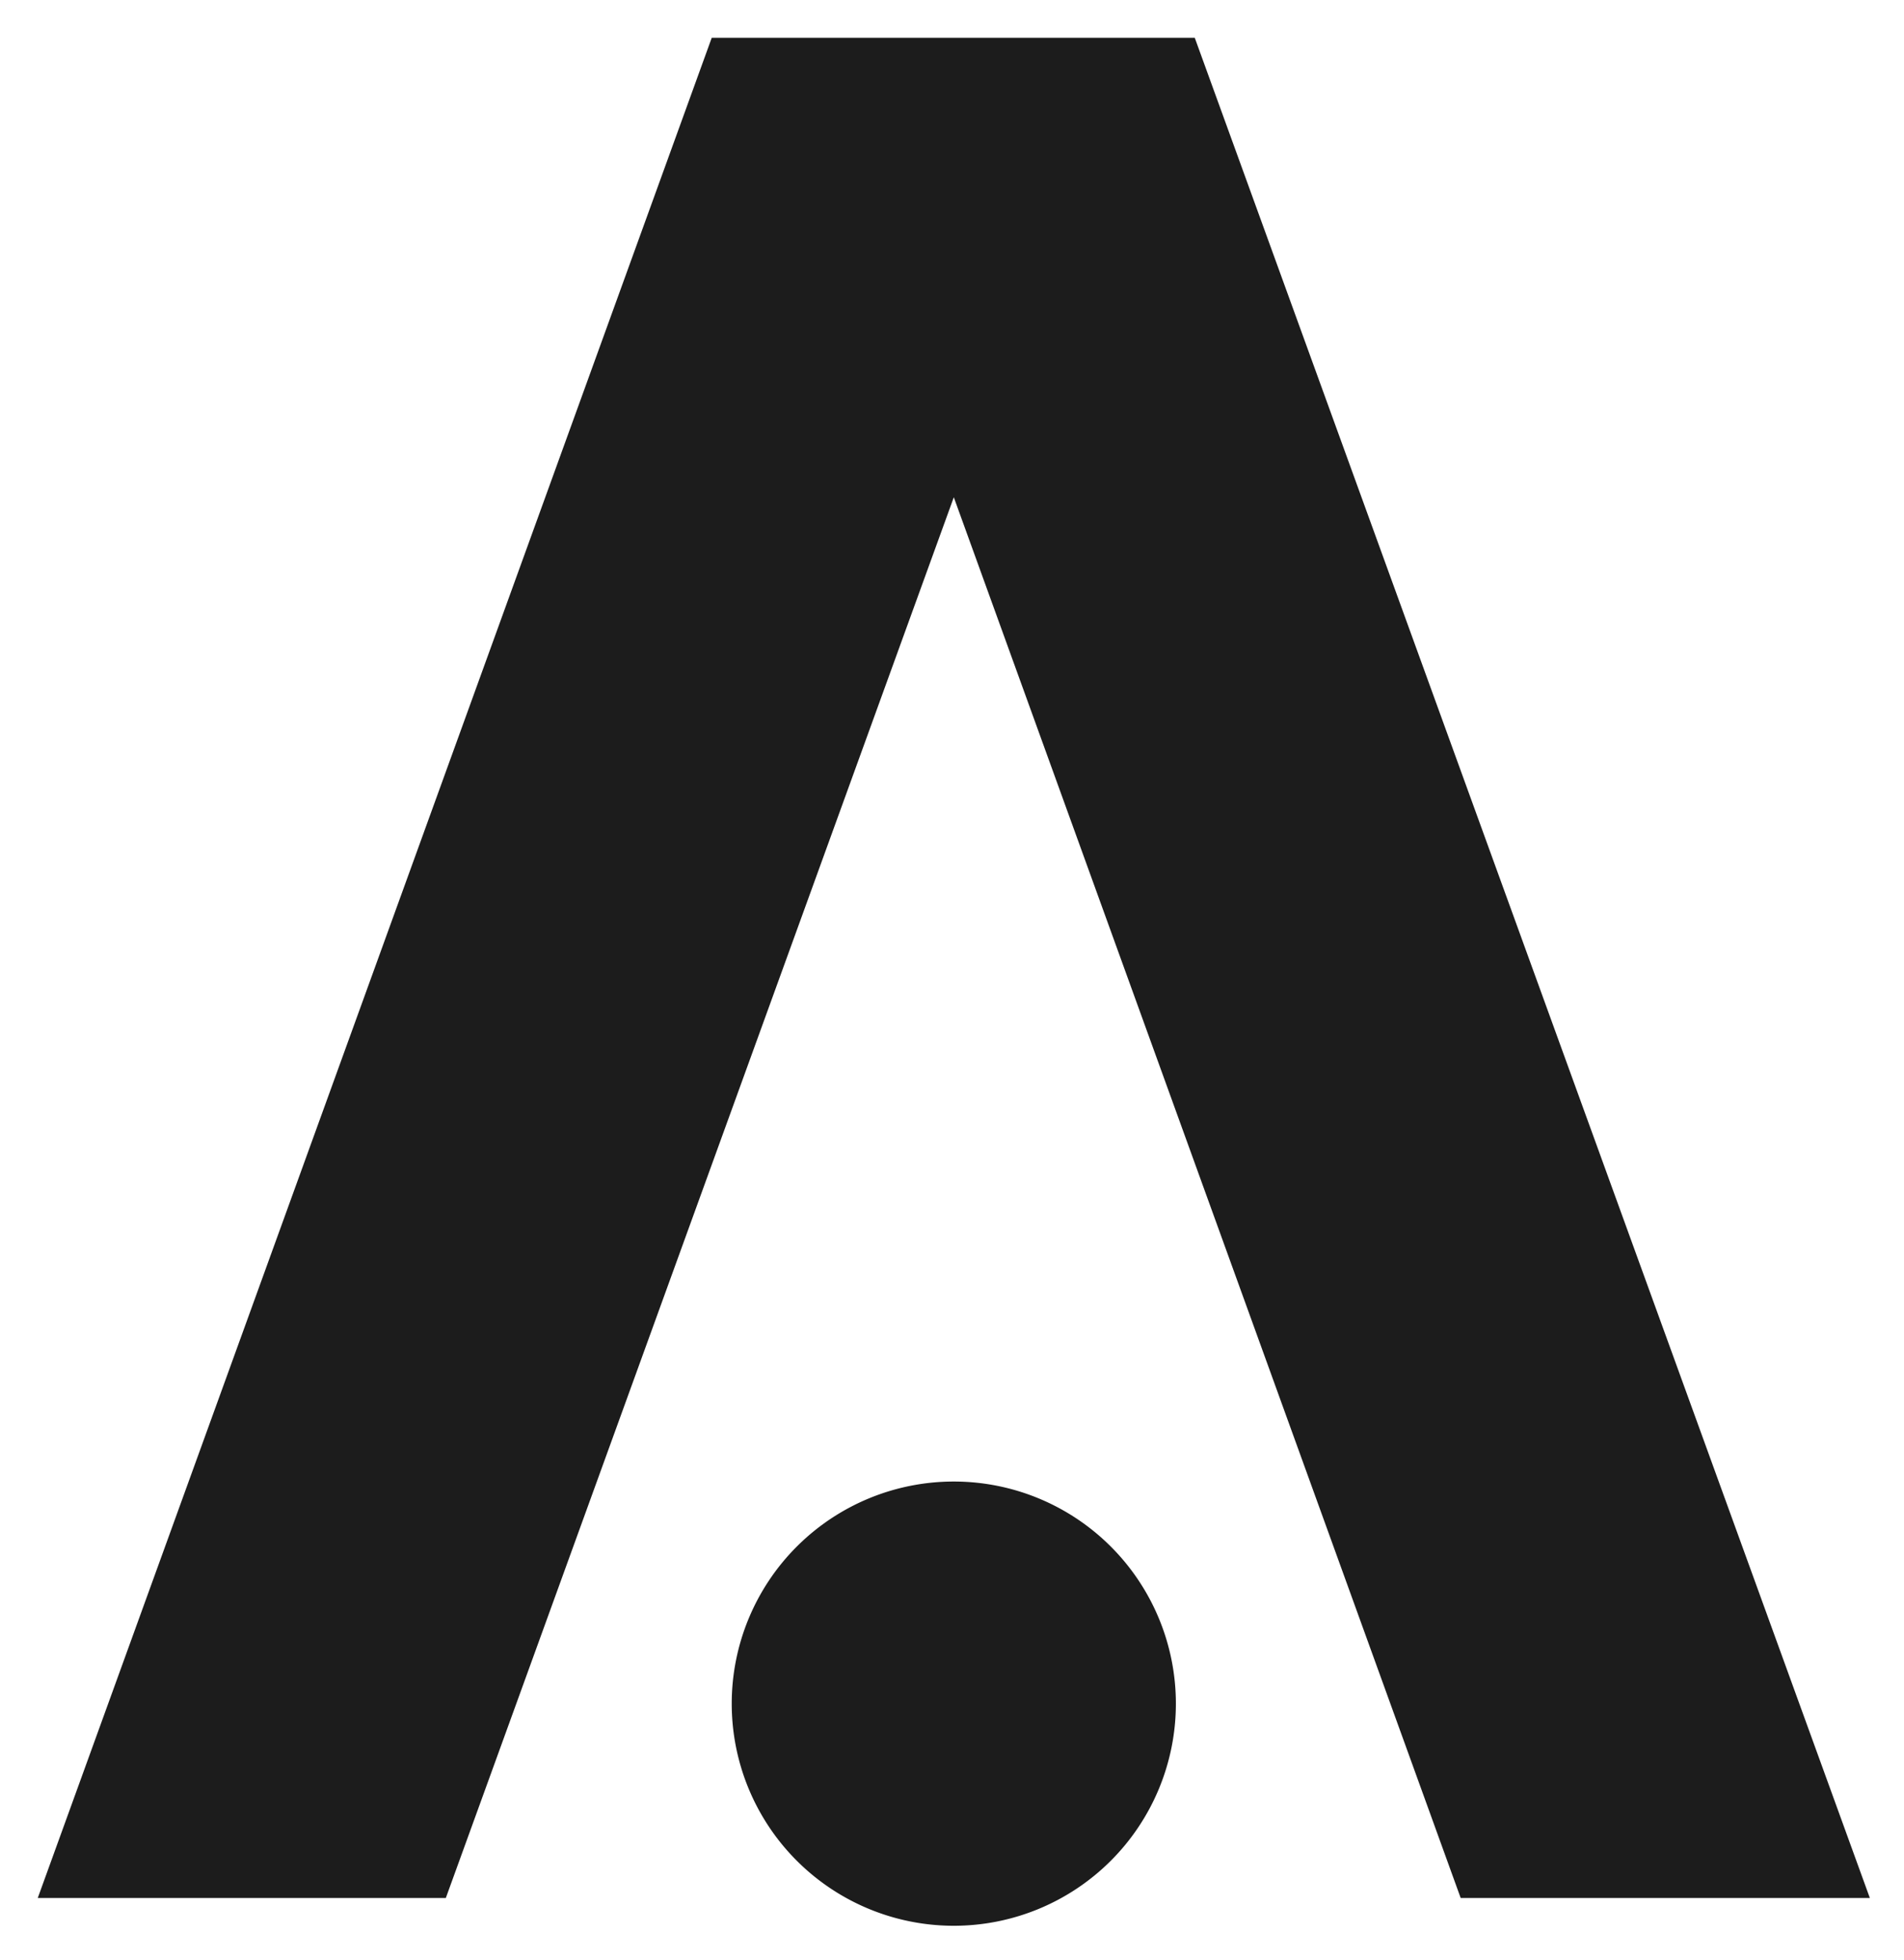
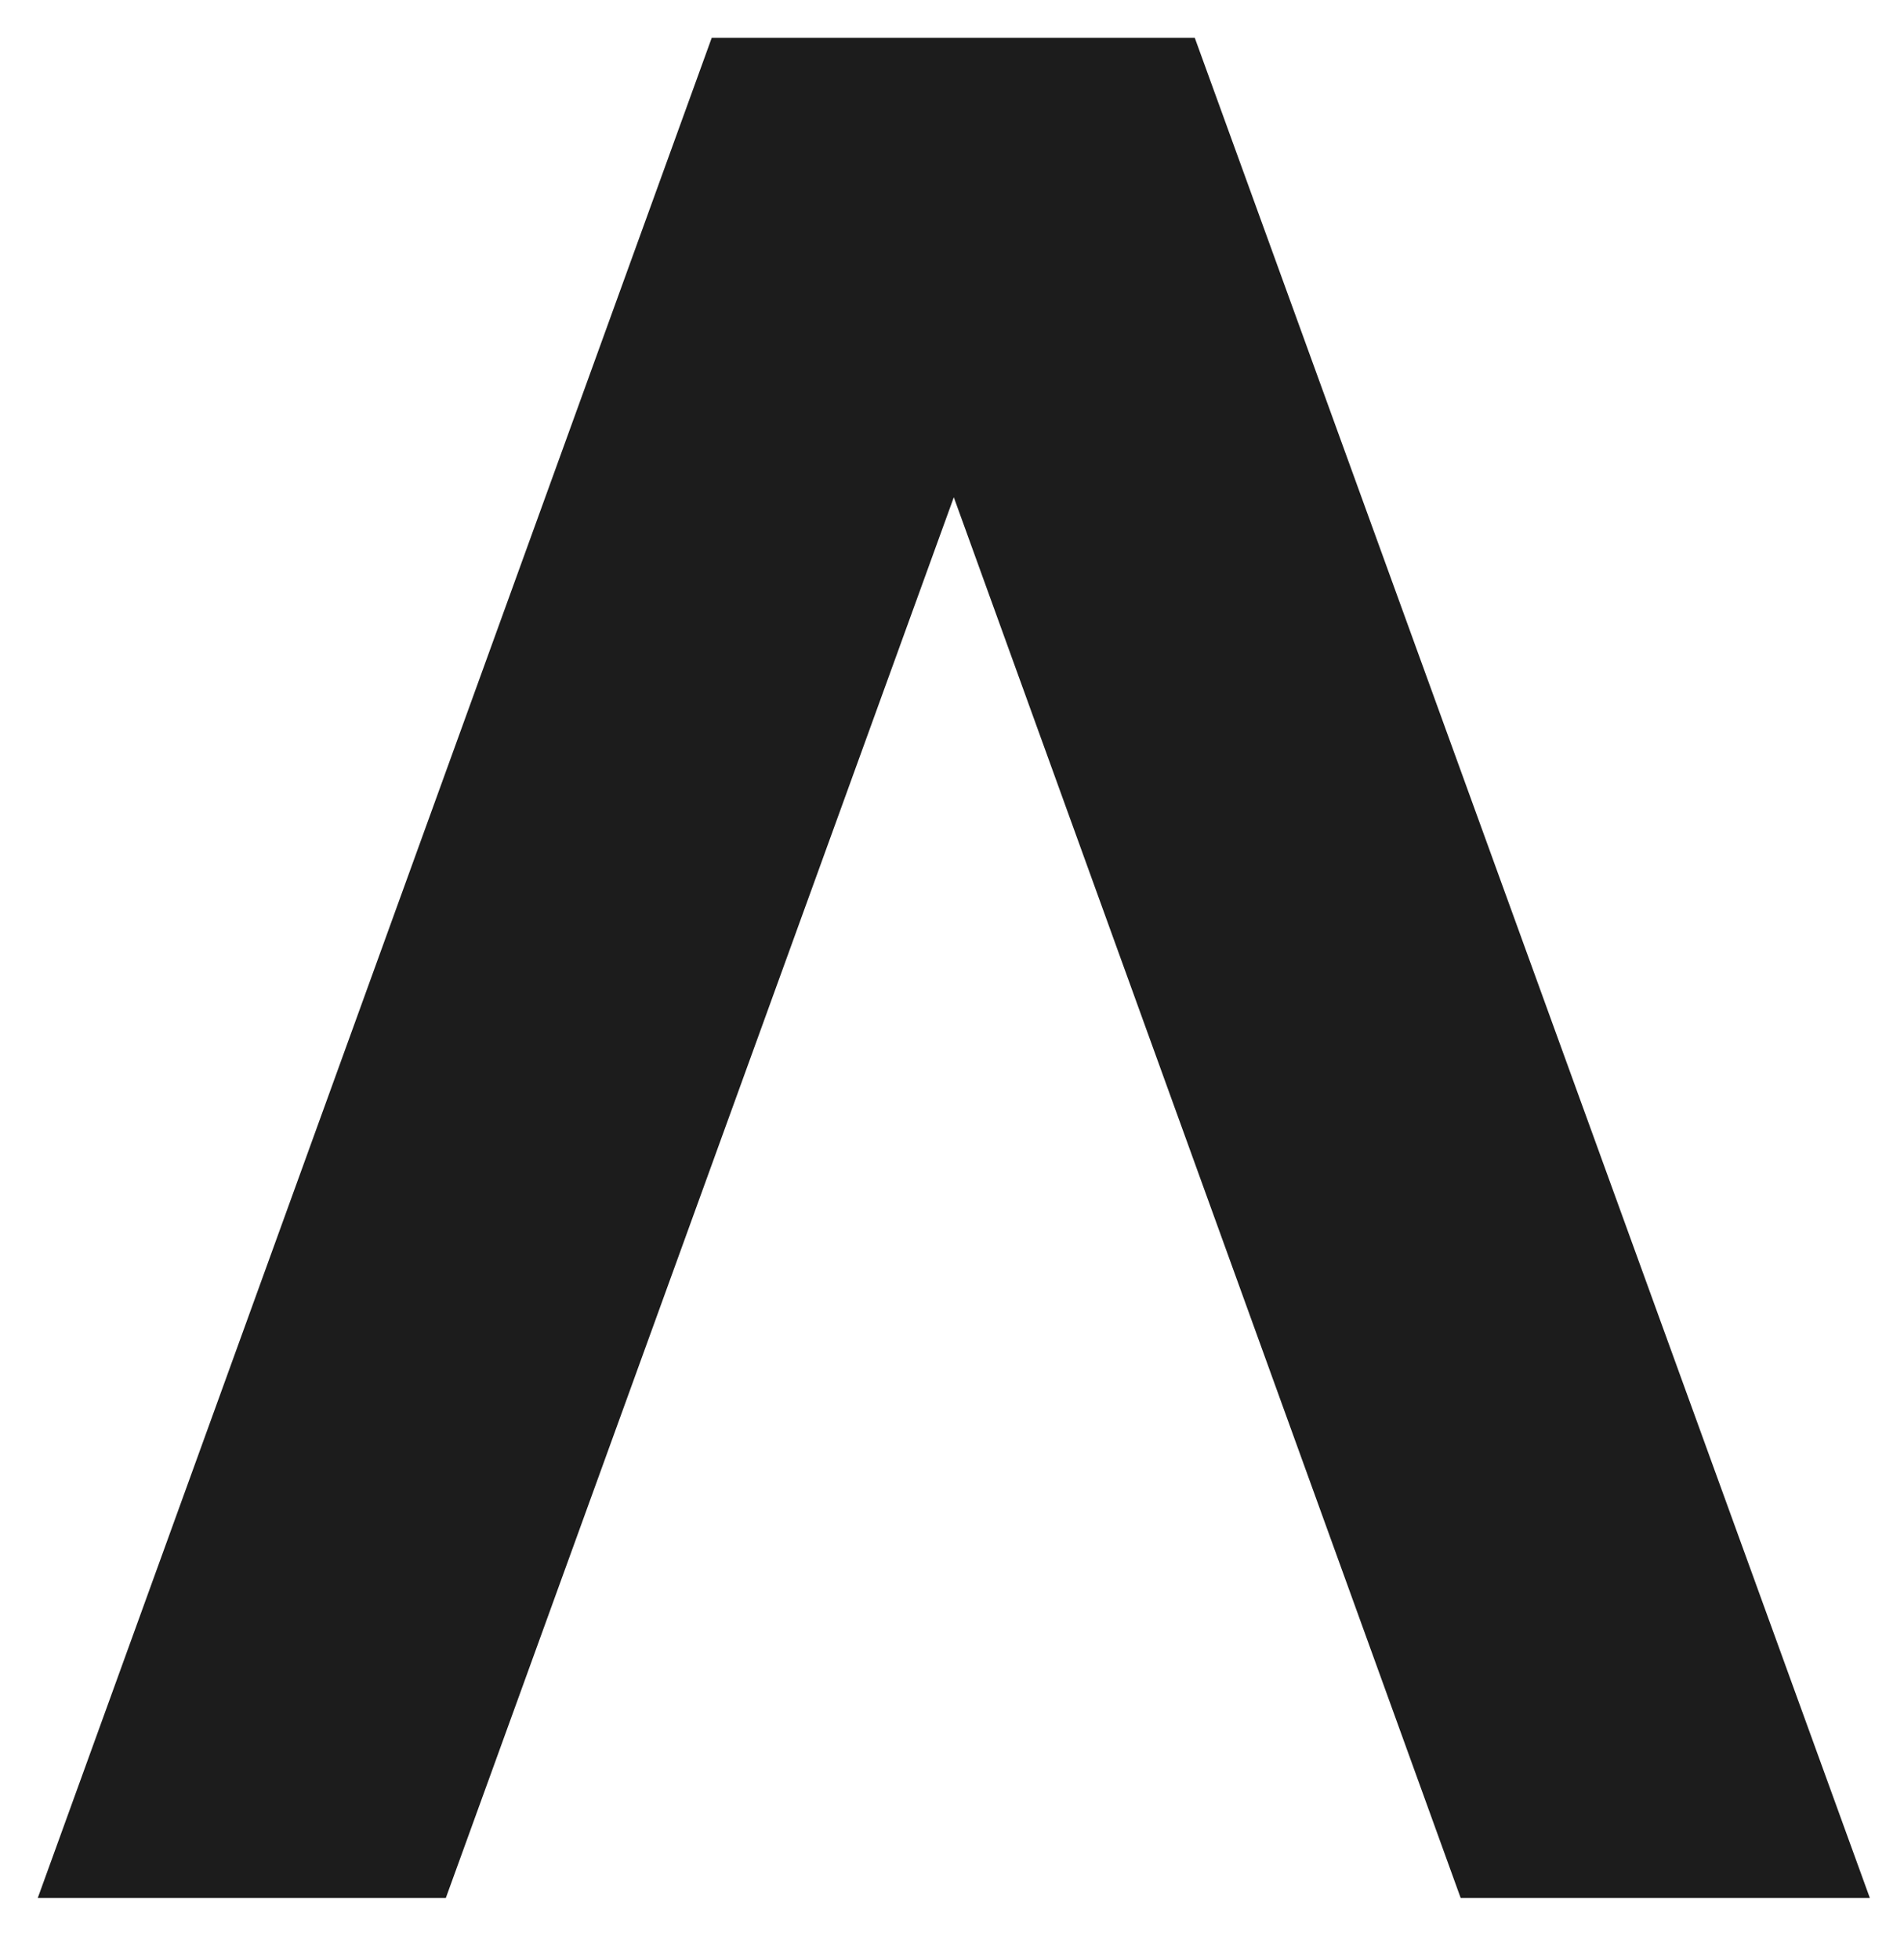
<svg xmlns="http://www.w3.org/2000/svg" role="img" viewBox="-1.36 -1.36 68.59 70.59">
  <title>Aion logo</title>
-   <path fill="#1c1c1c" d="M33 68a8 8 0 1 0-8-8 8 8 0 0 0 8 8z" />
  <path fill="#1c1c1c" d="M41.68 0h-17.4L0 67h14.7L33 16.55 51.26 67H66z" />
</svg>